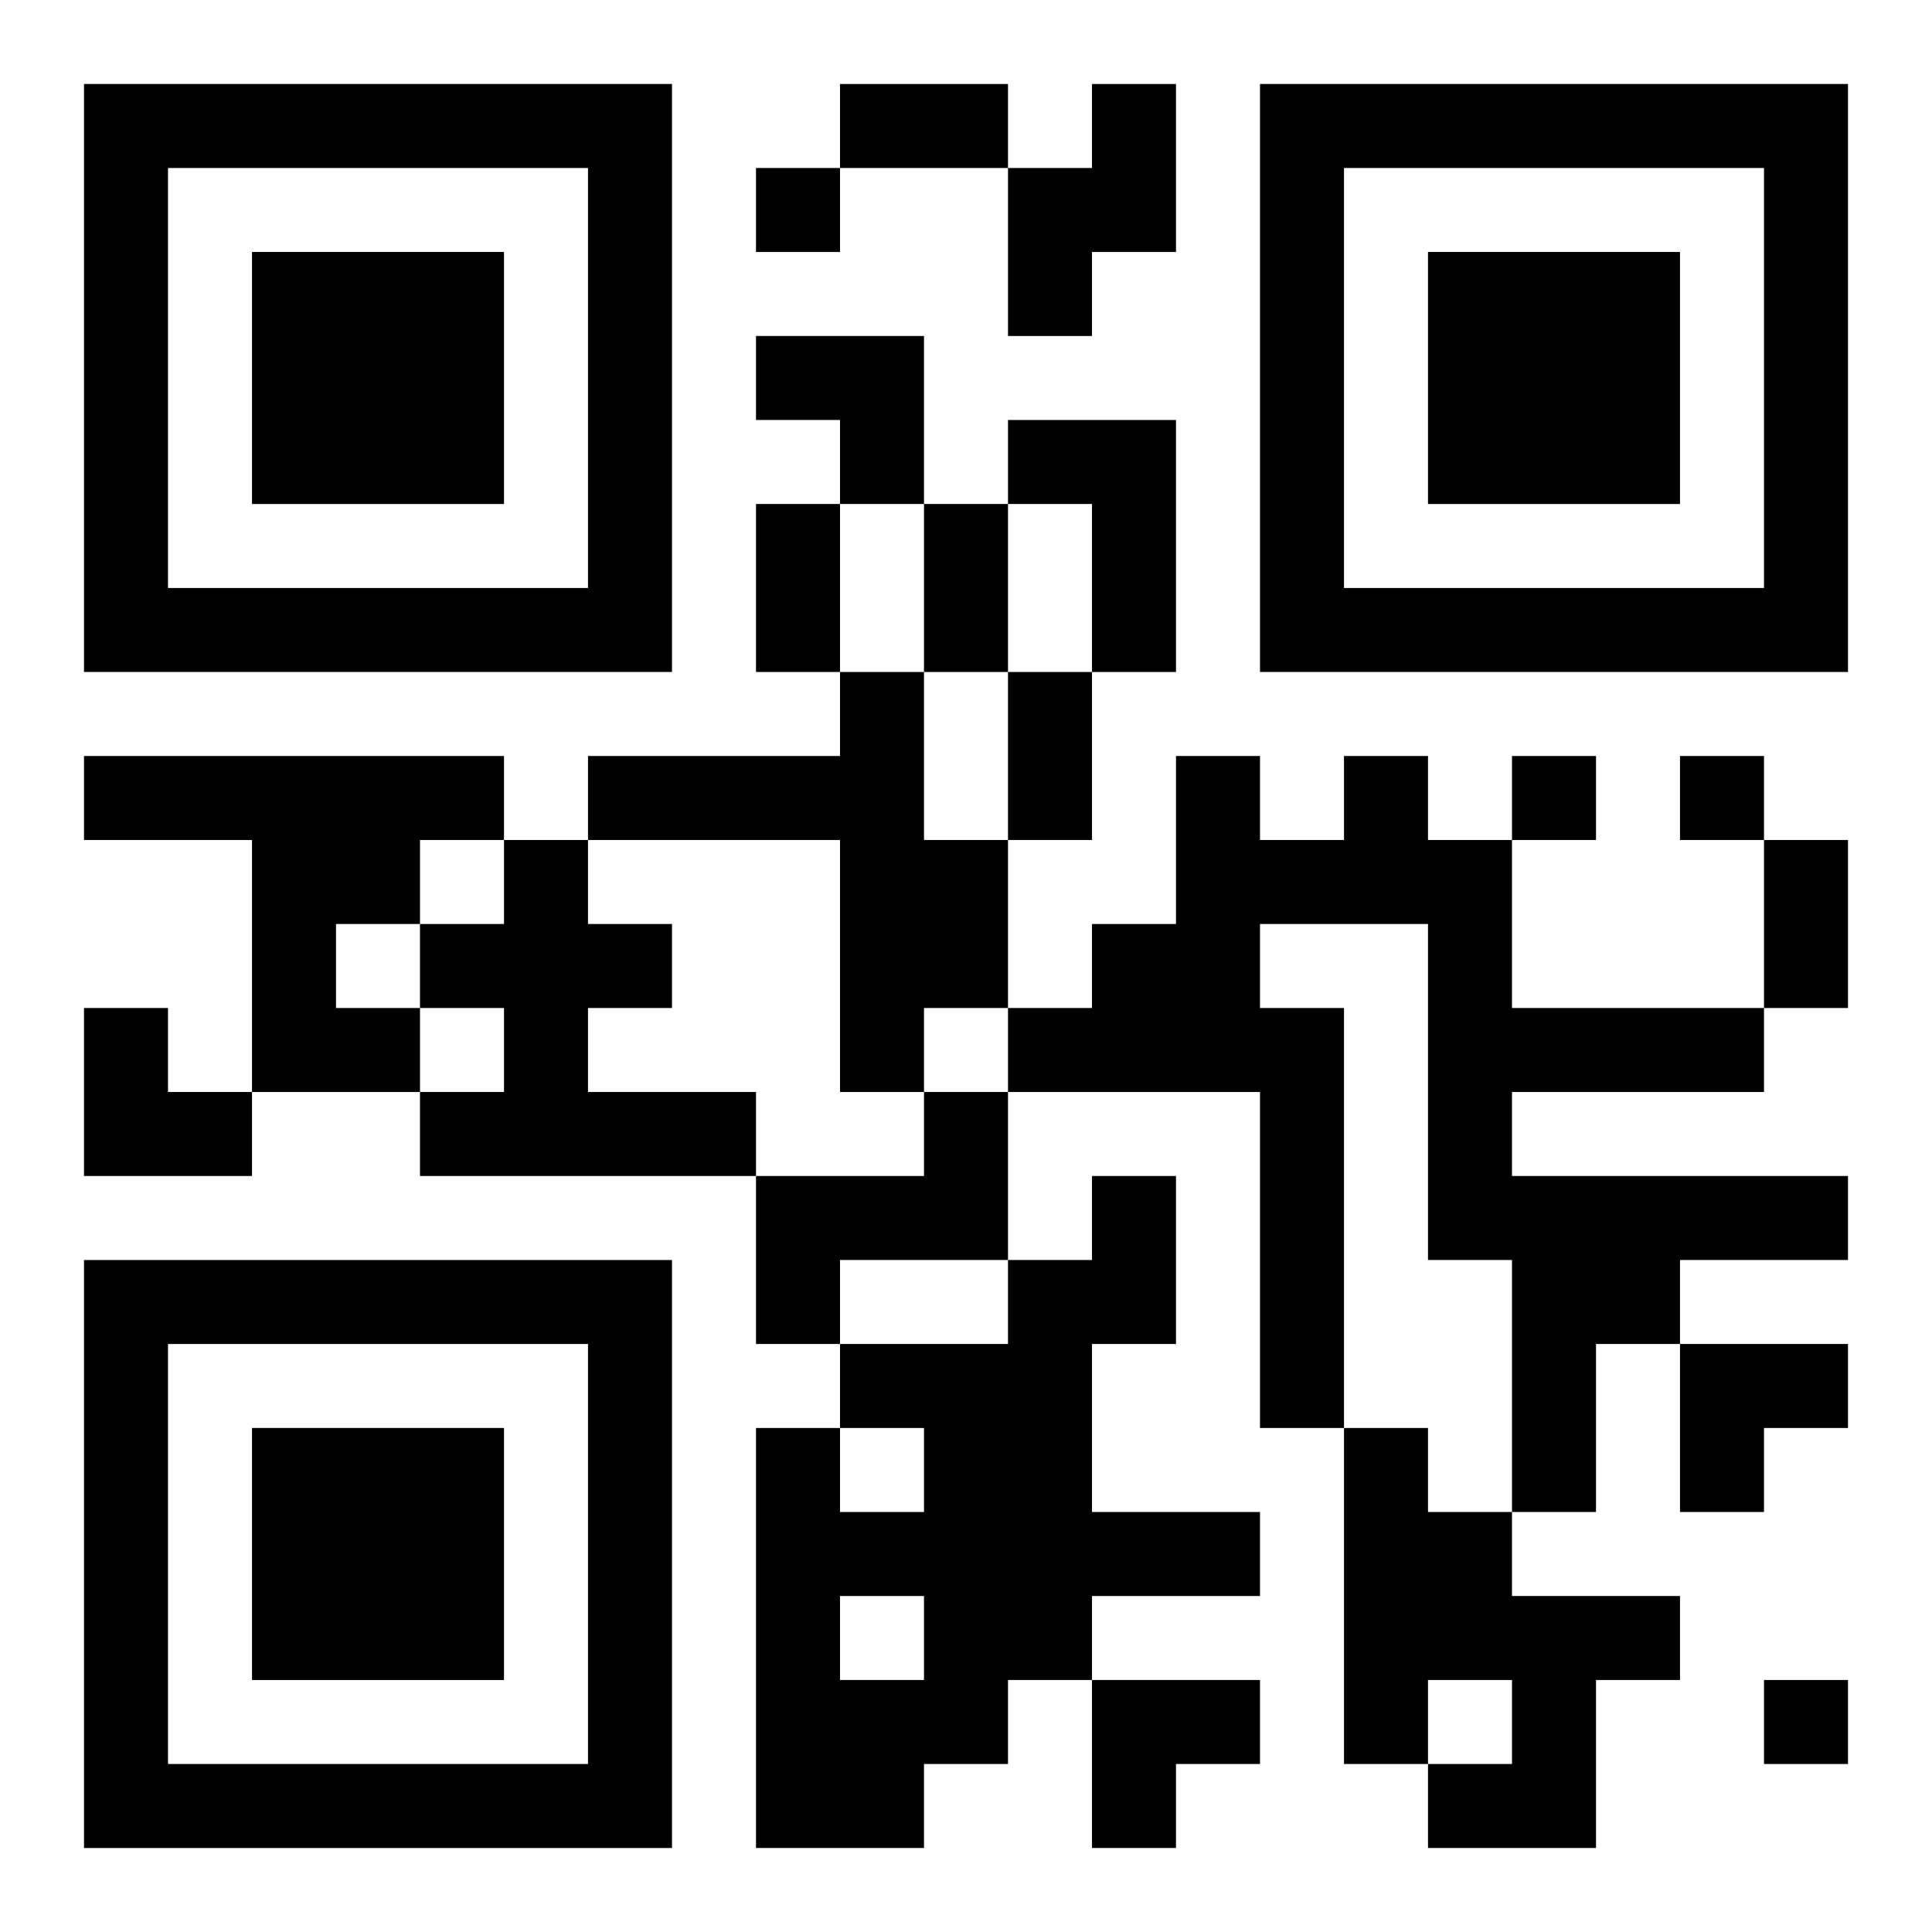
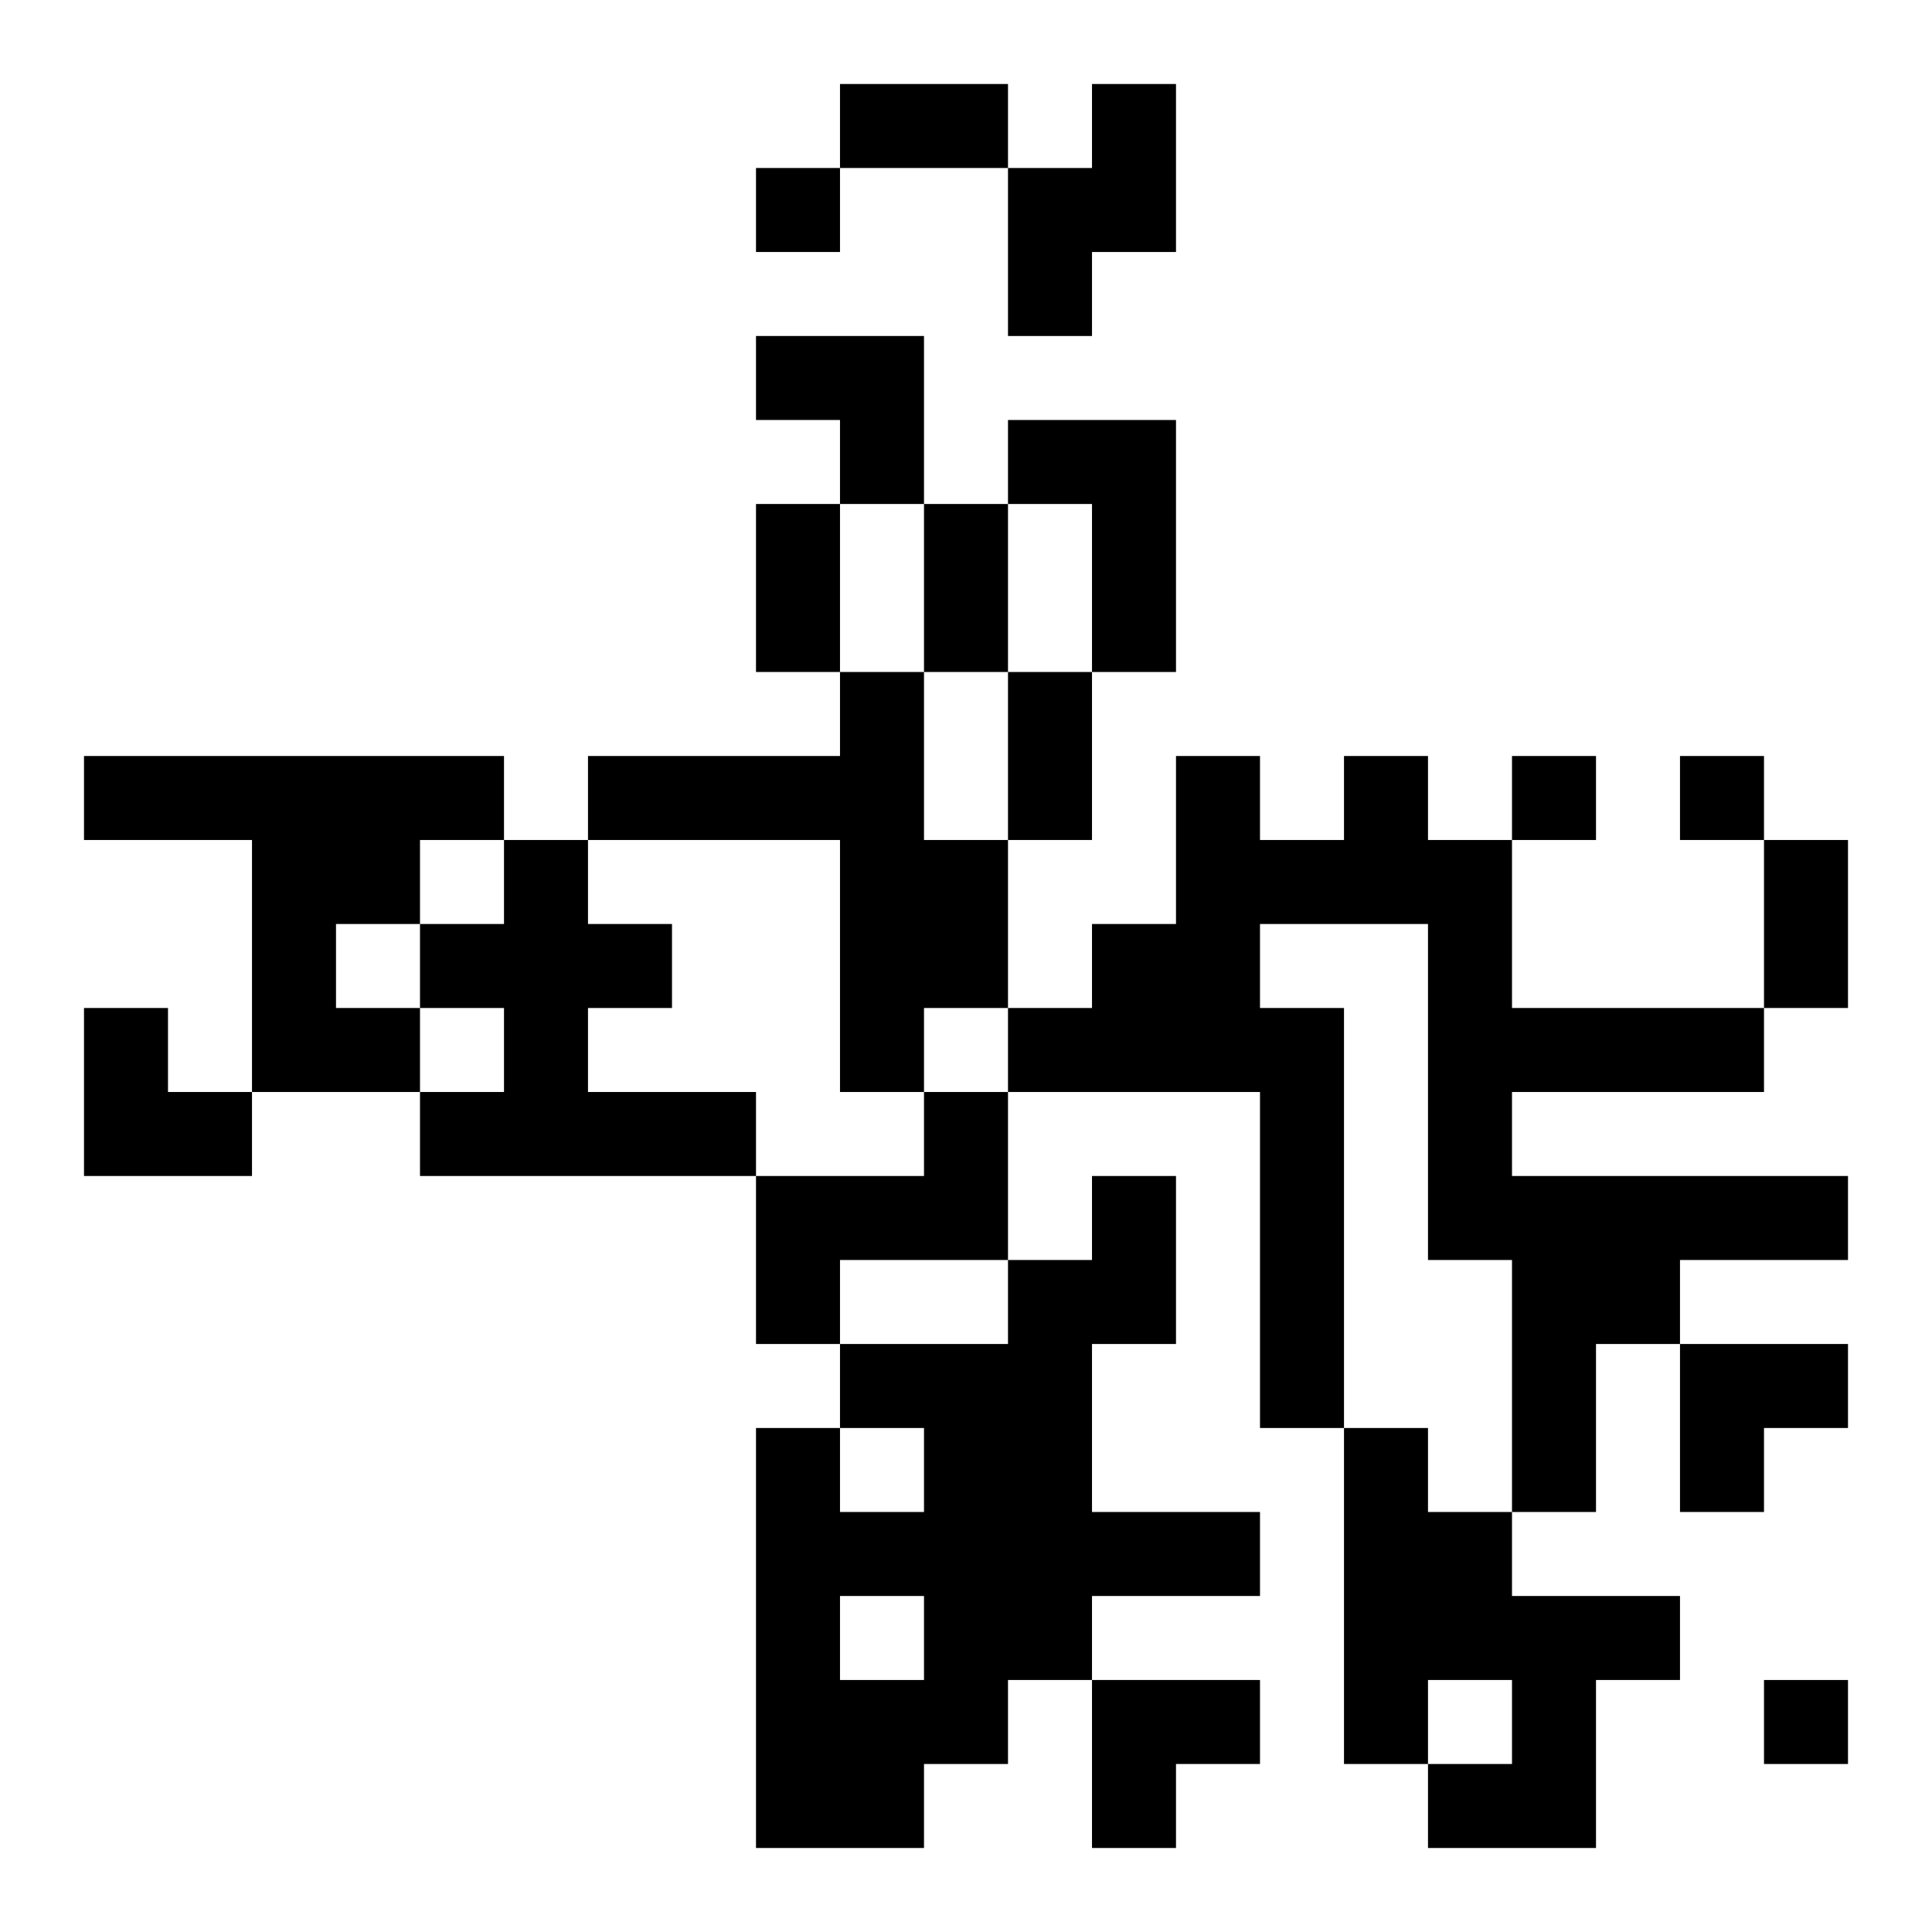
<svg xmlns="http://www.w3.org/2000/svg" xmlns:xlink="http://www.w3.org/1999/xlink" width="250" height="250" baseProfile="full" version="1.1" viewBox="-1 -1 23 23">
  <symbol id="a">
-     <path d="m0 7v7h7v-7h-7zm1 1h5v5h-5v-5zm1 1v3h3v-3h-3z" />
-   </symbol>
+     </symbol>
  <use y="-7" xlink:href="#a" />
  <use y="7" xlink:href="#a" />
  <use x="14" y="-7" xlink:href="#a" />
  <path d="m12 0h1v2h-1v1h-1v-2h1v-1m-1 4h2v3h-1v-2h-1v-1m-2 3h1v2h1v2h-1v1h-1v-3h-3v-1h3v-1m-9 1h5v1h-1v1h-1v1h1v1h-2v-3h-2v-1m15 0h1v1h1v2h3v1h-3v1h4v1h-2v1h-1v2h-1v-3h-1v-4h-2v1h1v5h-1v-4h-3v-1h1v-1h1v-2h1v1h1v-1m-10 1h1v1h1v1h-1v1h2v1h-4v-1h1v-1h-1v-1h1v-1m5 3h1v2h-2v1h-1v-2h2v-1m2 1h1v2h-1v2h2v1h-2v1h-1v1h-1v1h-2v-5h1v1h1v-1h-1v-1h2v-1h1v-1m-3 5v1h1v-1h-1m6-2h1v1h1v1h2v1h-1v2h-2v-1h1v-1h-1v1h-1v-4m-7-15v1h1v-1h-1m9 7v1h1v-1h-1m2 0v1h1v-1h-1m1 11v1h1v-1h-1m-11-19h2v1h-2v-1m-1 5h1v2h-1v-2m2 0h1v2h-1v-2m1 2h1v2h-1v-2m9 2h1v2h-1v-2m-12-6h2v2h-1v-1h-1zm-8 8h1v1h1v1h-2zm19 4h2v1h-1v1h-1zm-7 4h2v1h-1v1h-1z" />
</svg>